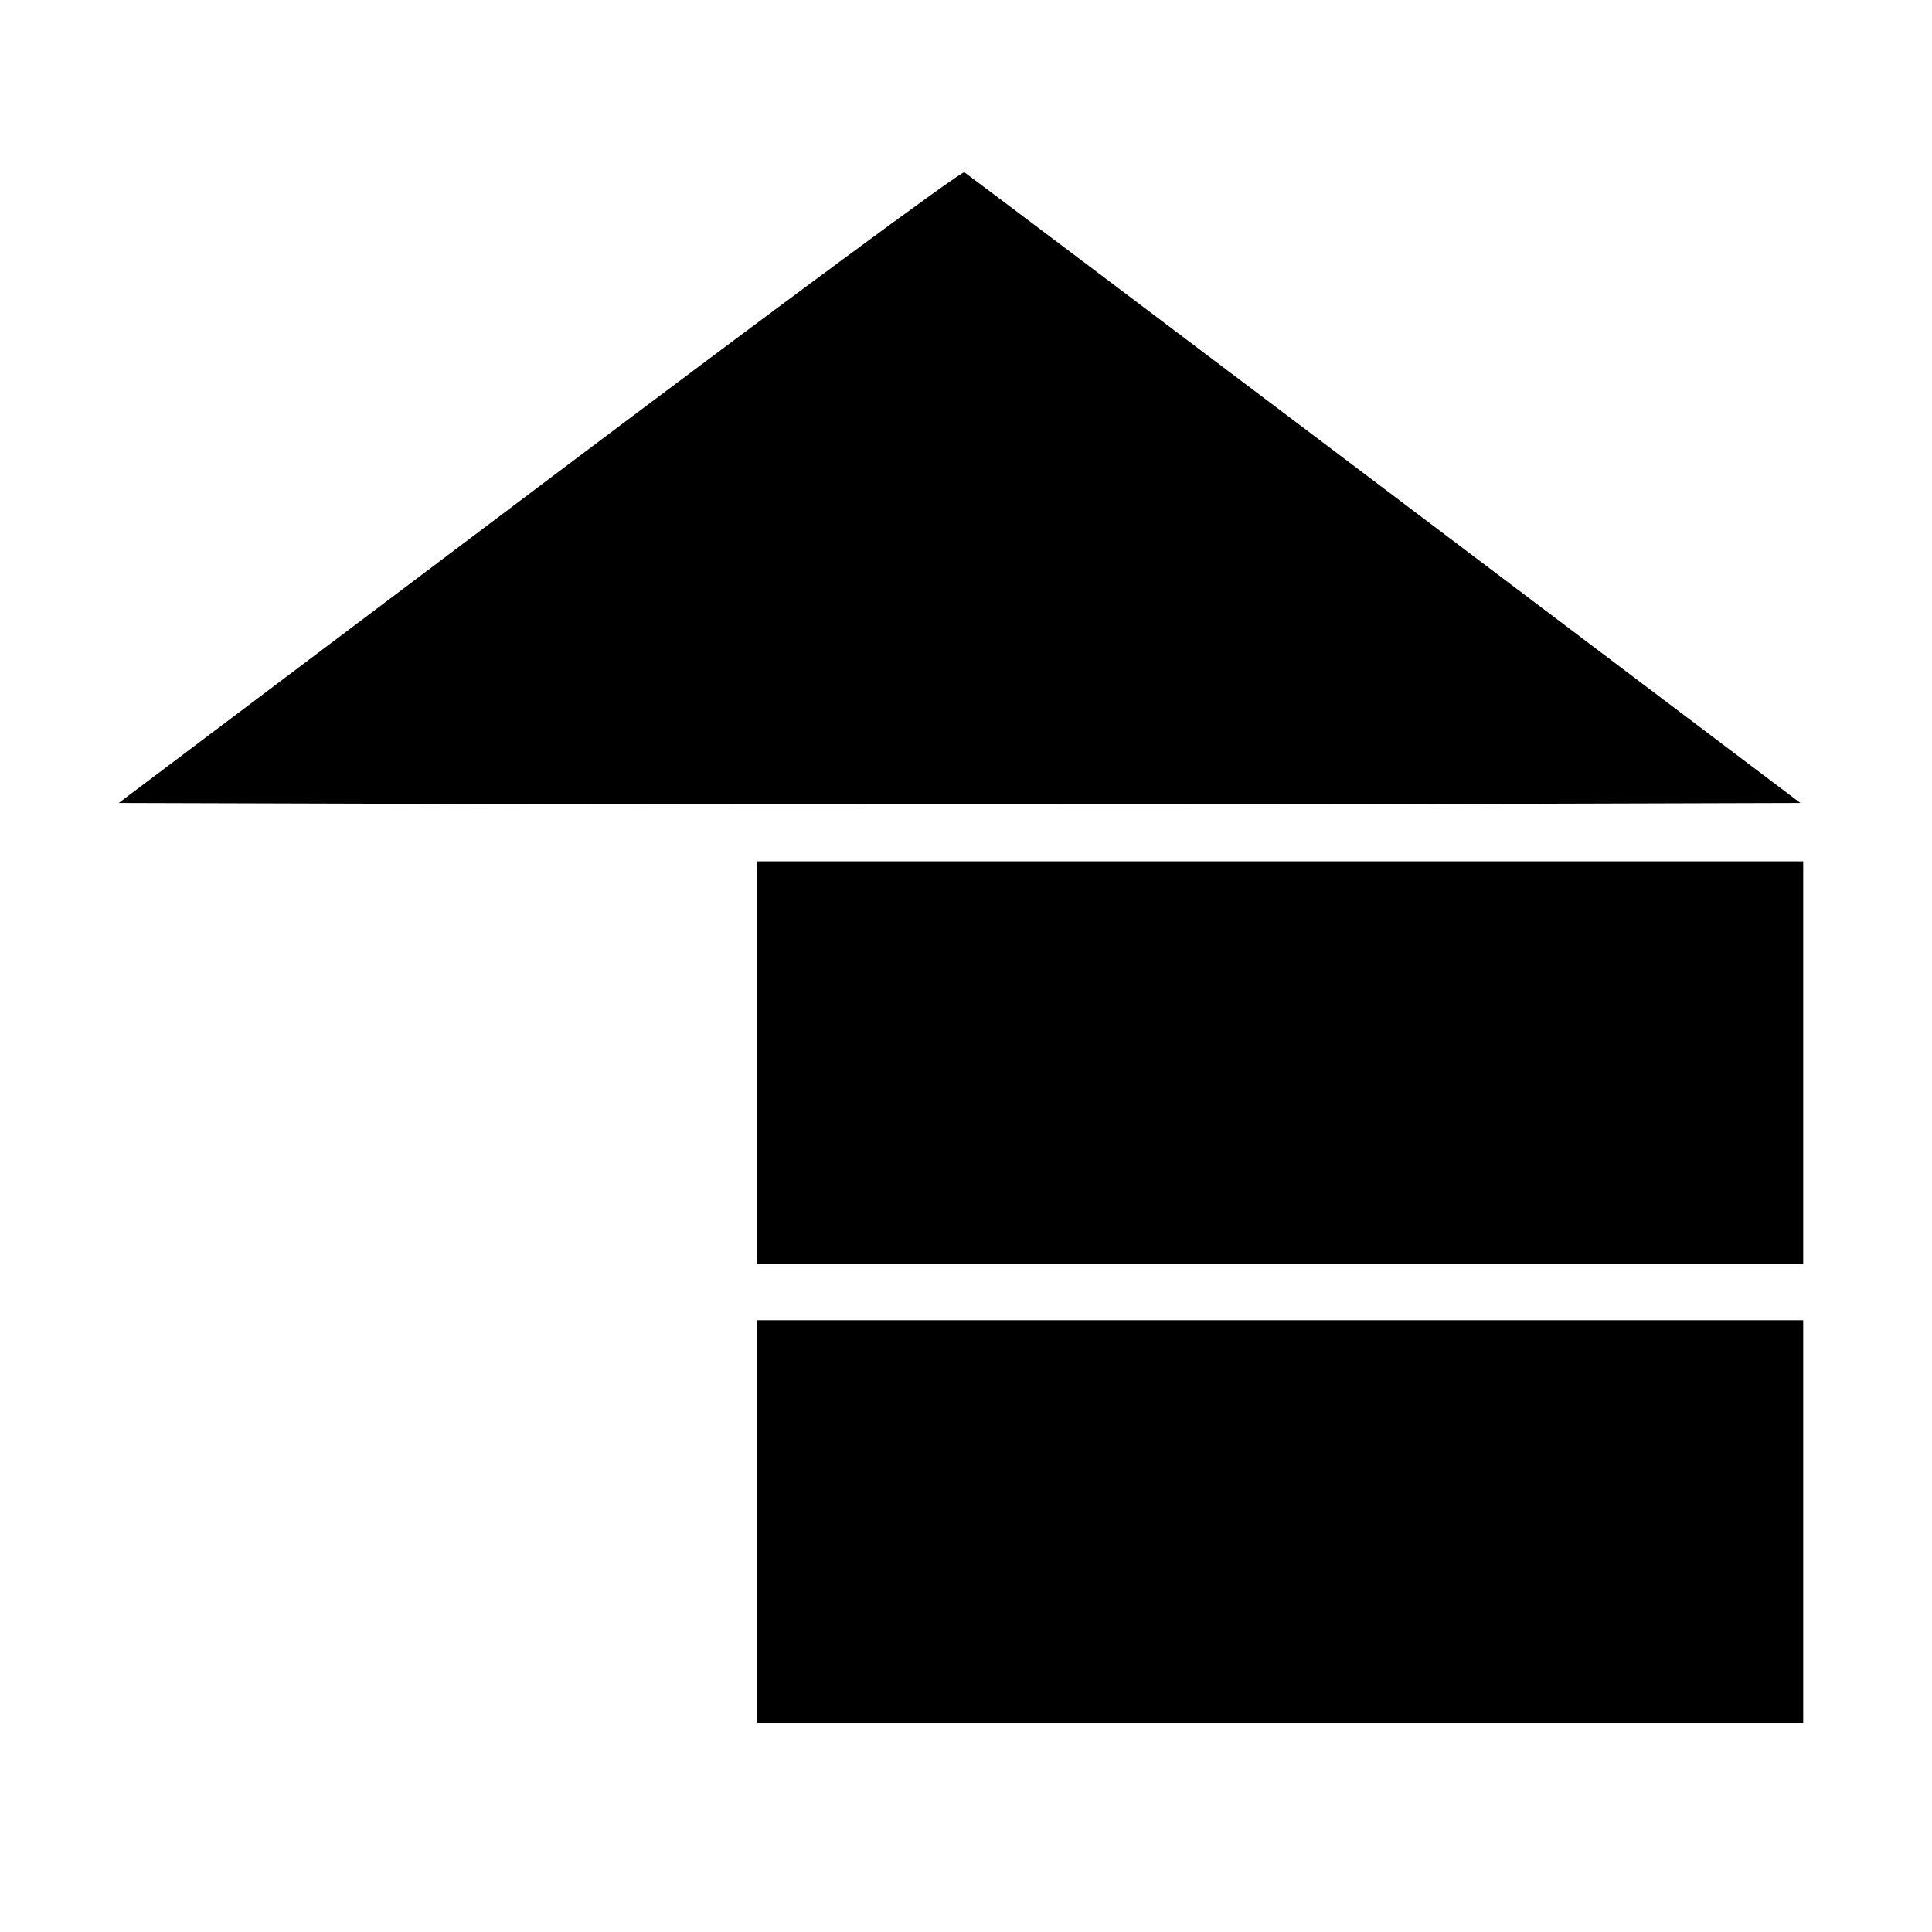
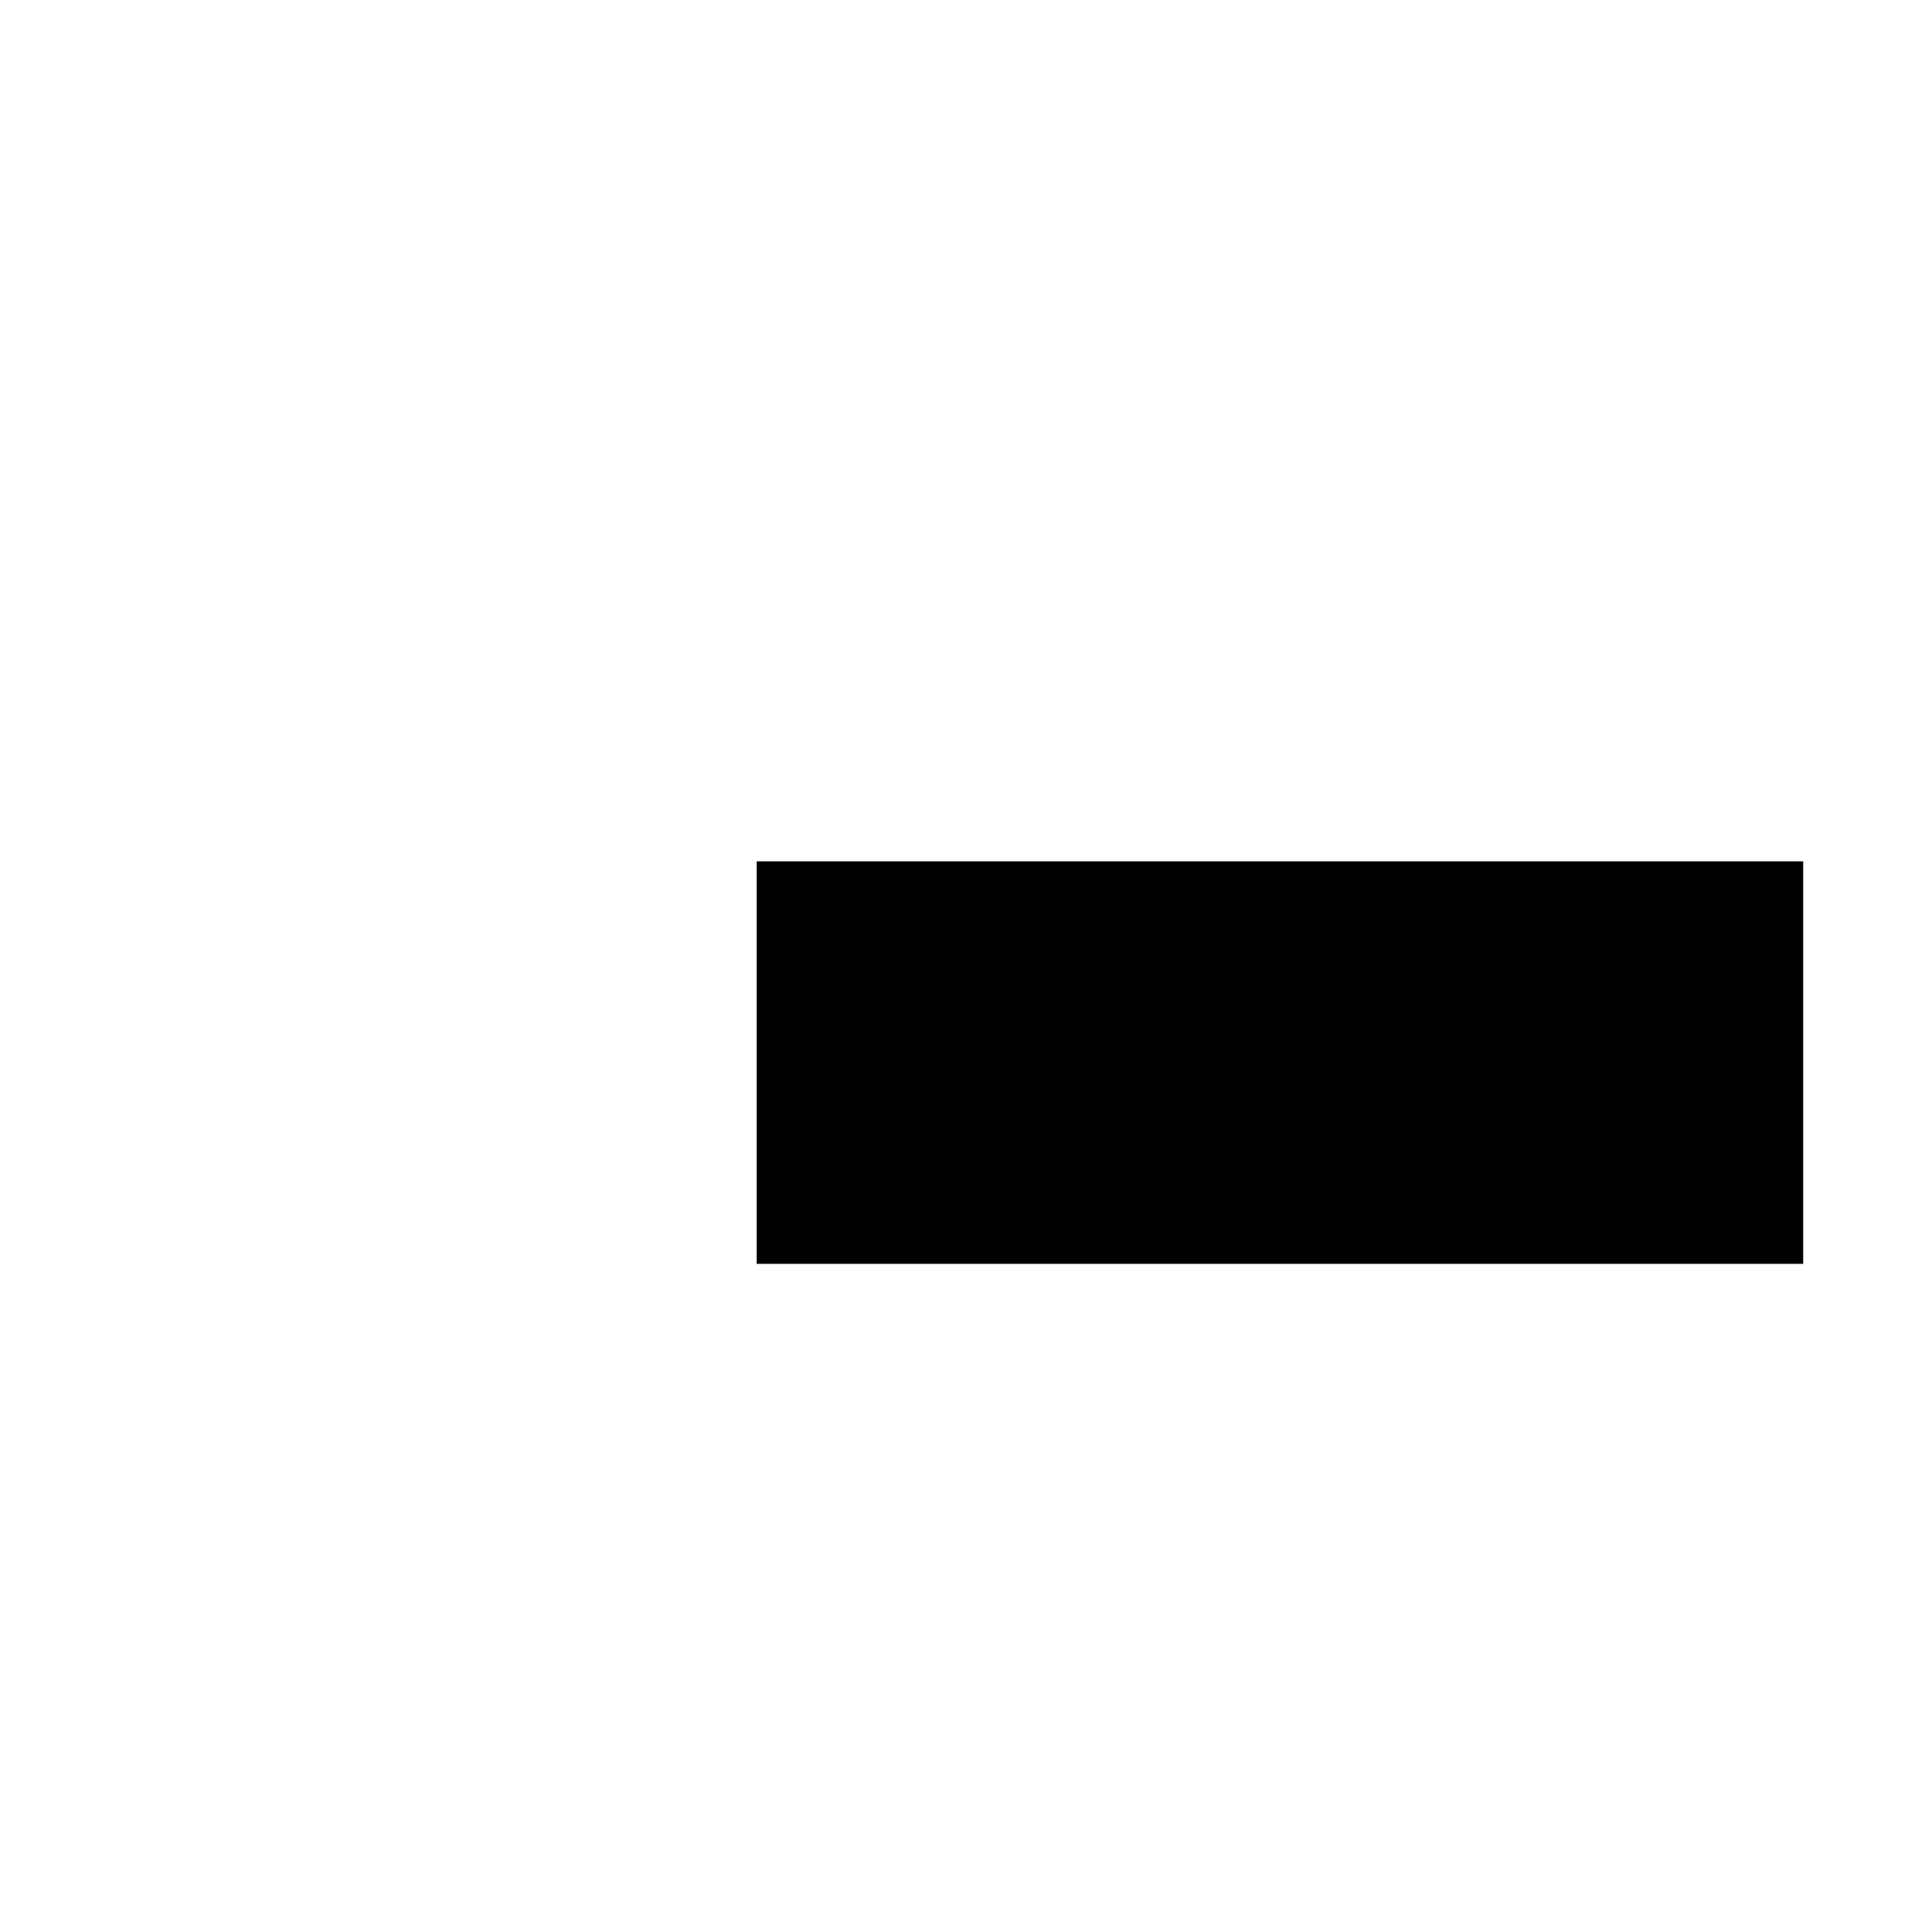
<svg xmlns="http://www.w3.org/2000/svg" version="1.0" width="480pt" height="480pt" viewBox="0 0 480 480" preserveAspectRatio="xMidYMid meet">
  <g transform="translate(0,480) scale(0.1,-0.1)" fill="#000000" stroke="none">
-     <path d="M1340 3592 l-1045 -787 1048 -3 c577 -1 1517 -1 2089 0 l1041 3 -1033 780 c-568 429 -1038 783 -1044 787 -7 4 -460 -331 -1056 -780z" />
    <path d="M1880 2160 l0 -500 1300 0 1300 0 0 500 0 500 -1300 0 -1300 0 0 -500z" />
-     <path d="M1880 1020 l0 -500 1300 0 1300 0 0 500 0 500 -1300 0 -1300 0 0 -500z" />
  </g>
</svg>